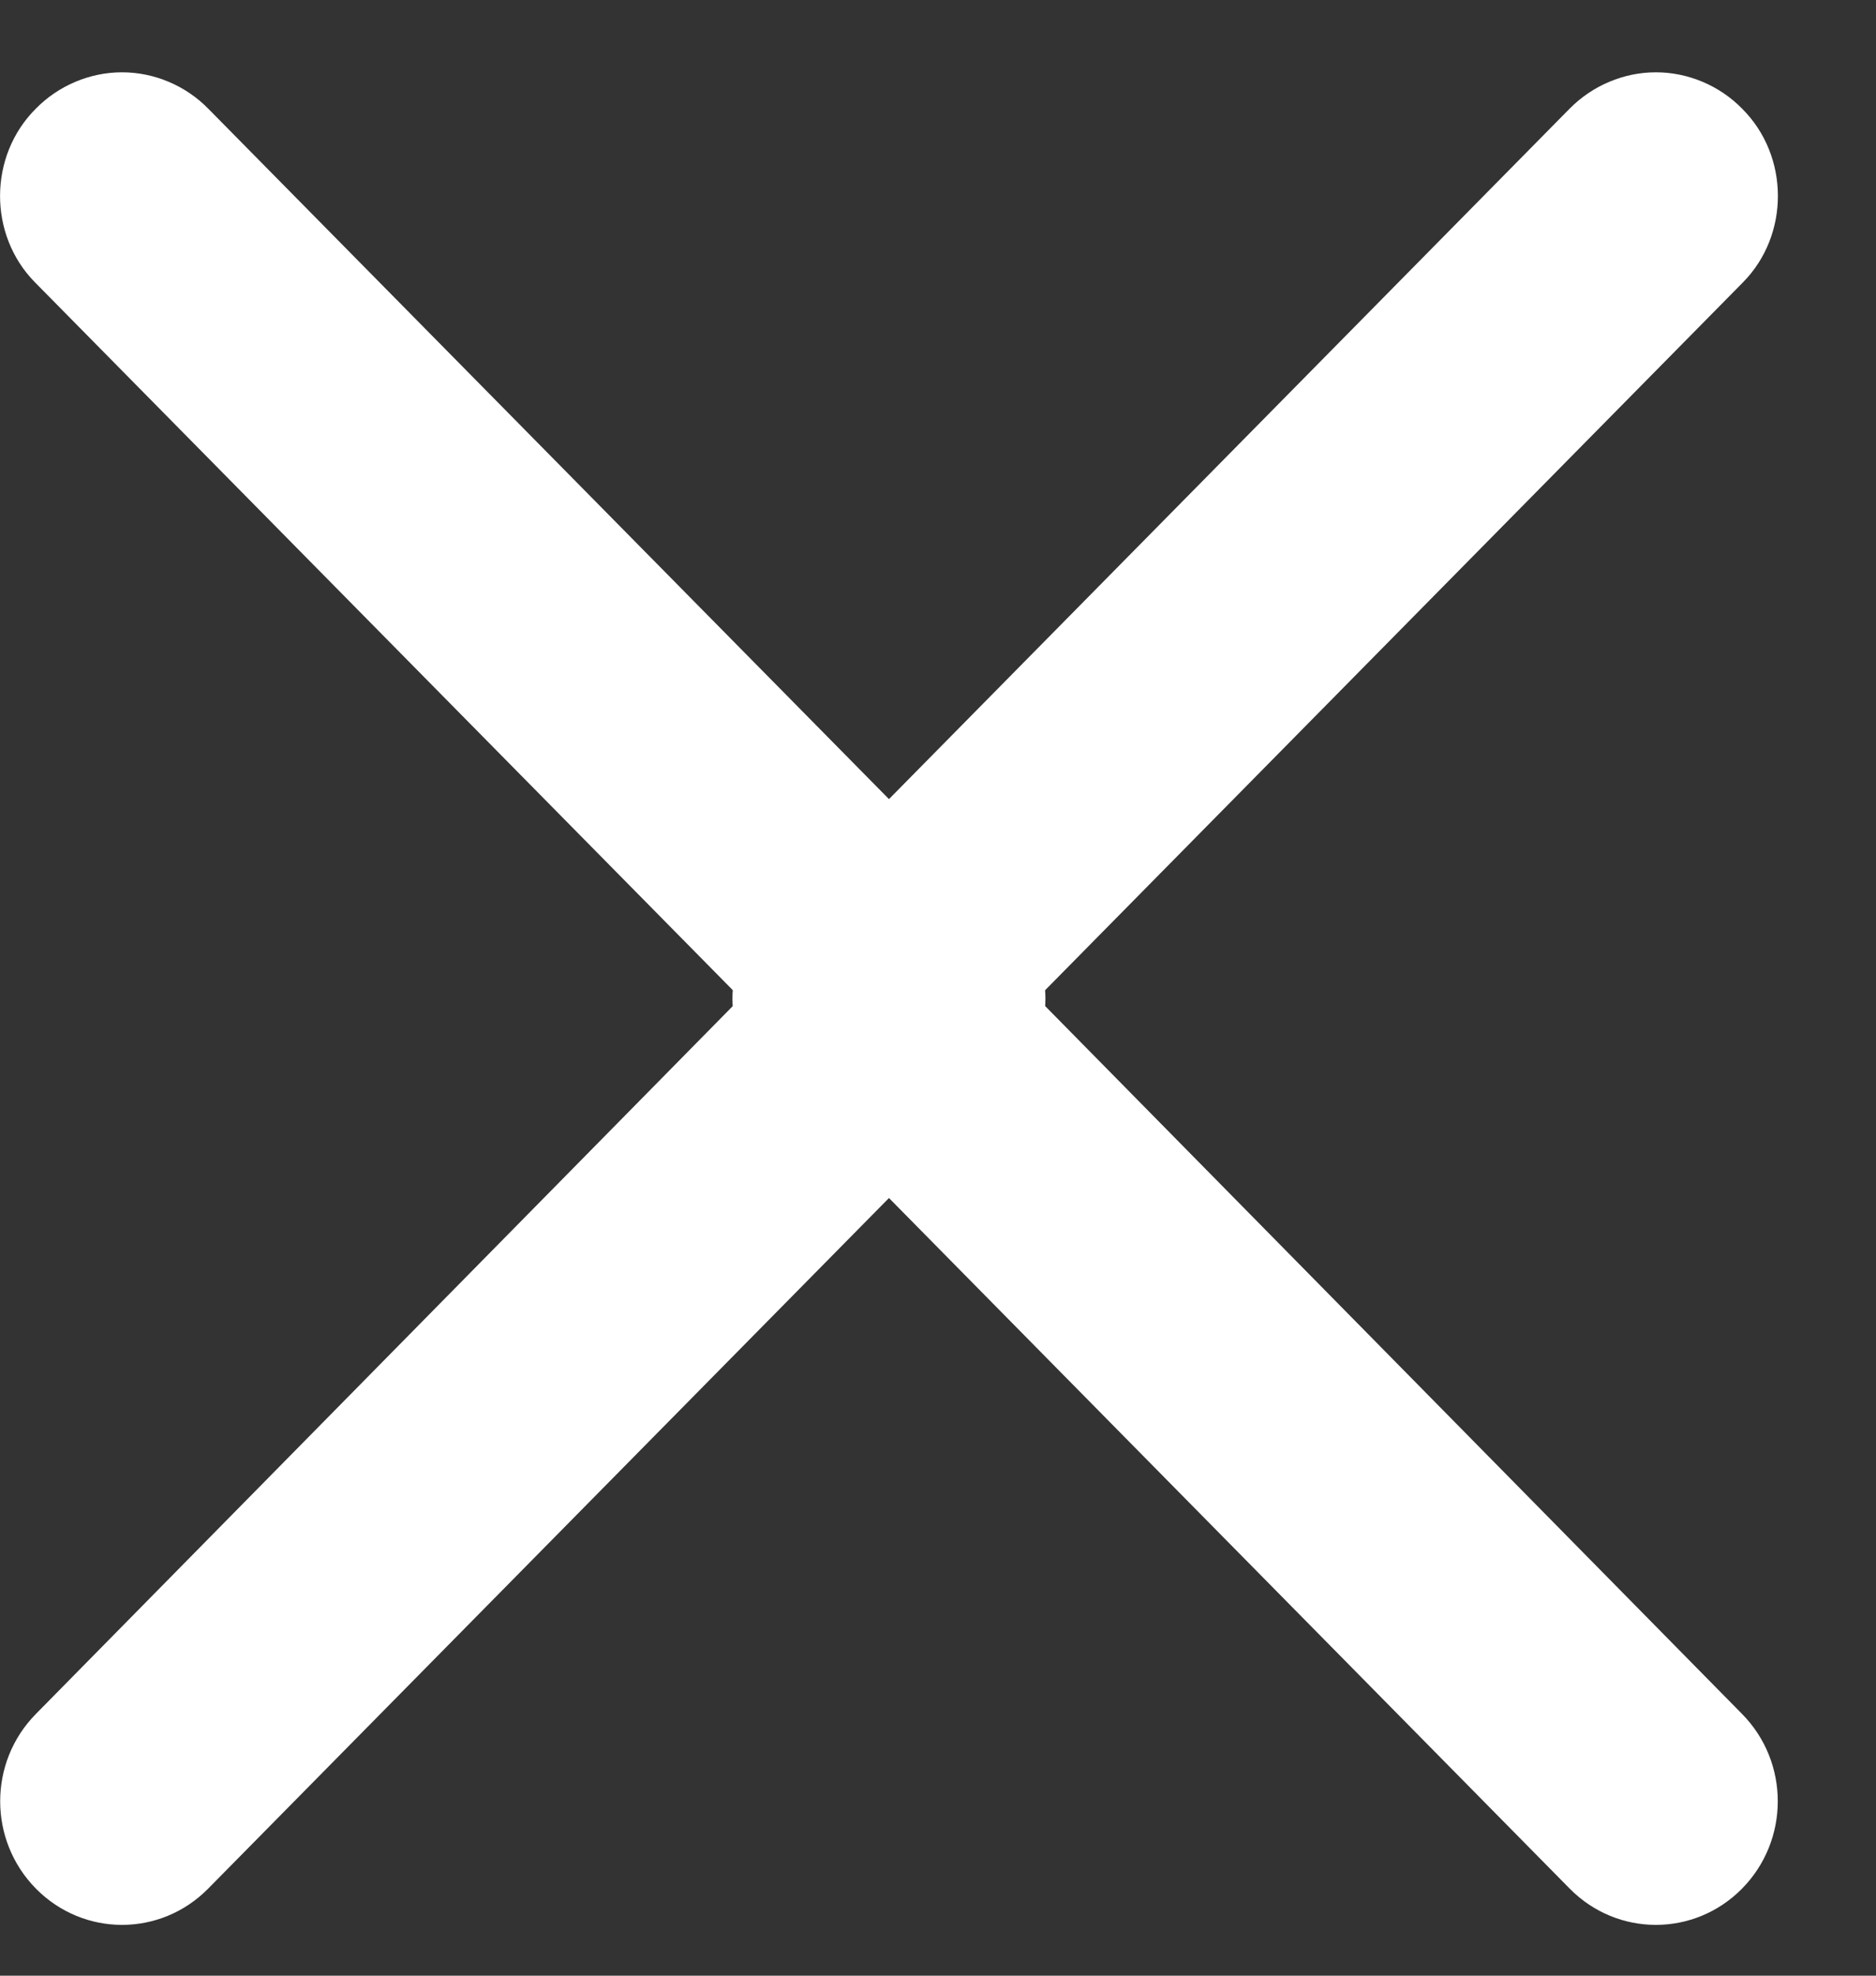
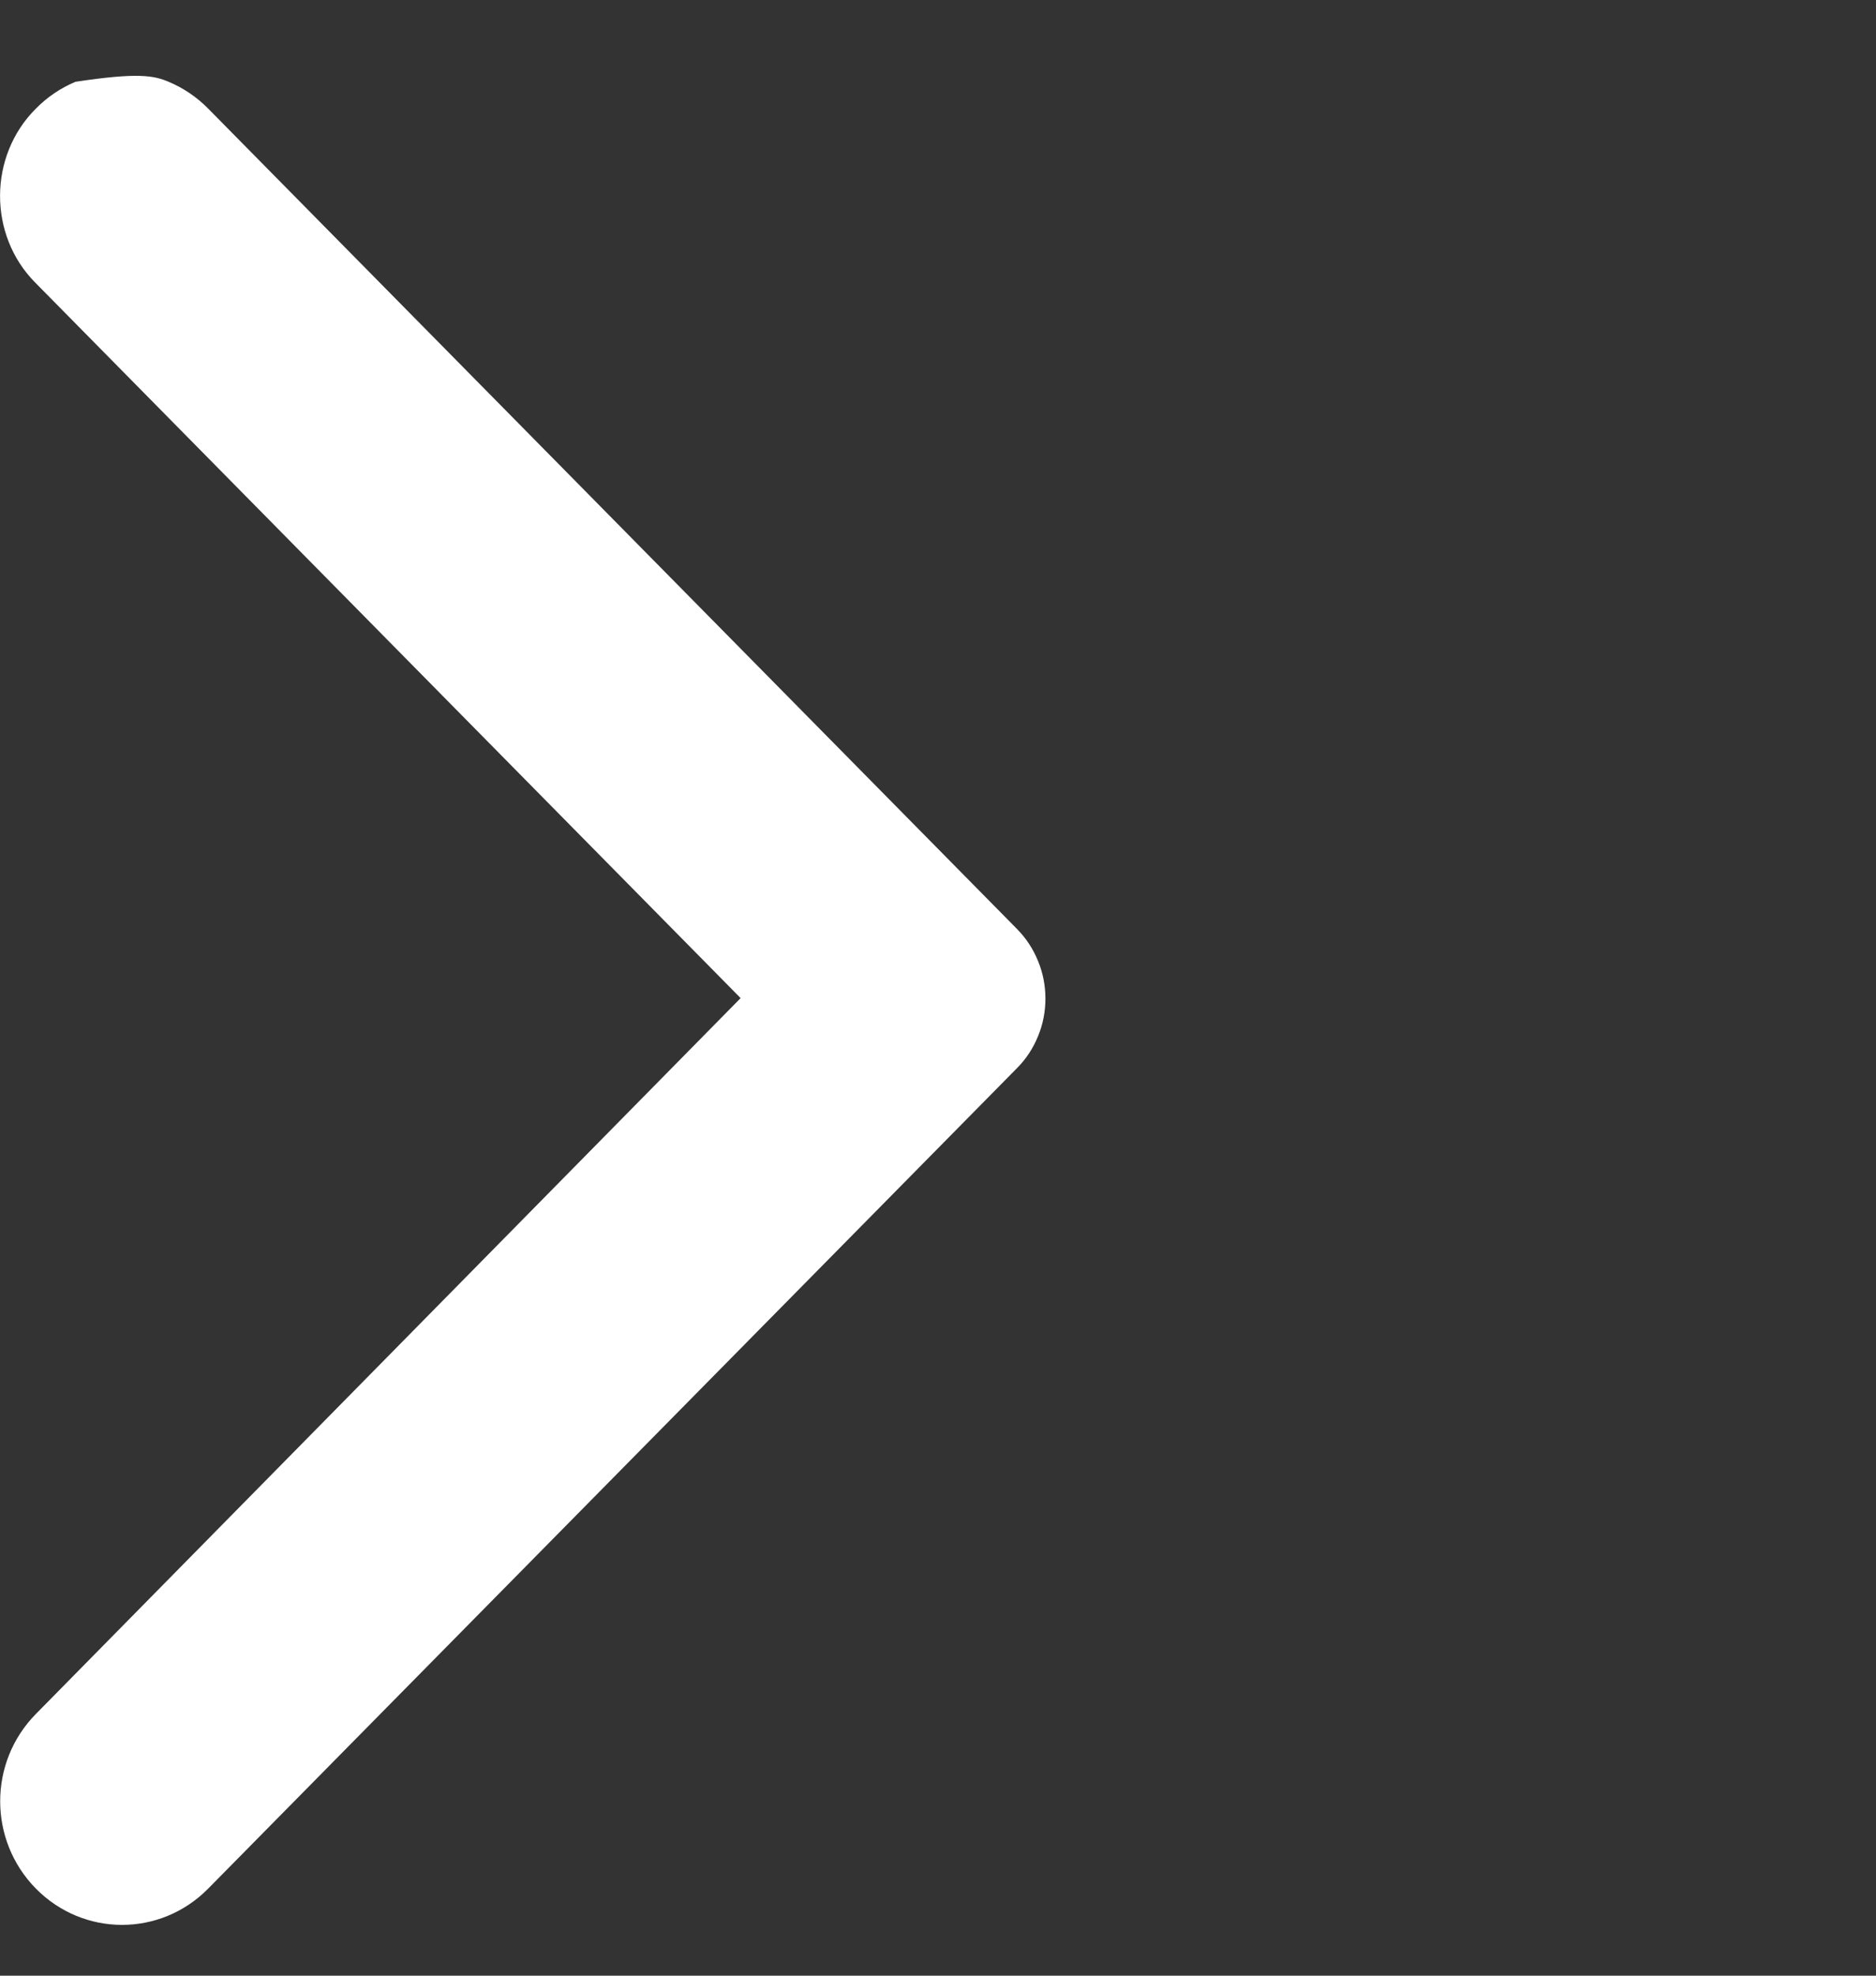
<svg xmlns="http://www.w3.org/2000/svg" width="19" height="20" viewBox="0 0 19 20" fill="none">
  <rect x="0" y="0" width="19" height="20" fill="#333333" stroke="none" />
-   <path d="M17.643 1.099C17.529 0.983 17.393 0.891 17.243 0.828C17.093 0.765 16.933 0.732 16.771 0.732C16.609 0.732 16.448 0.765 16.299 0.828C16.149 0.891 16.013 0.983 15.898 1.099L7.707 9.404C7.615 9.497 7.543 9.607 7.493 9.728C7.444 9.848 7.418 9.978 7.418 10.109C7.418 10.24 7.444 10.37 7.493 10.49C7.543 10.611 7.615 10.721 7.707 10.813L15.898 19.119C16.381 19.608 17.16 19.608 17.643 19.119C18.126 18.629 18.126 17.839 17.643 17.35L10.506 10.104L17.653 2.858C18.126 2.379 18.126 1.579 17.643 1.099Z" fill="white" />
-   <path d="M0.364 1.099C0.478 0.983 0.614 0.891 0.764 0.828C0.913 0.765 1.074 0.732 1.236 0.732C1.398 0.732 1.559 0.765 1.708 0.828C1.858 0.891 1.994 0.983 2.108 1.099L10.3 9.404C10.392 9.497 10.464 9.607 10.513 9.728C10.563 9.848 10.588 9.978 10.588 10.109C10.588 10.24 10.563 10.37 10.513 10.49C10.464 10.611 10.392 10.721 10.3 10.813L2.108 19.119C1.625 19.608 0.847 19.608 0.364 19.119C-0.119 18.629 -0.119 17.839 0.364 17.35L7.501 10.104L0.354 2.858C-0.119 2.379 -0.119 1.579 0.364 1.099Z" fill="white" />
+   <path d="M0.364 1.099C0.478 0.983 0.614 0.891 0.764 0.828C1.398 0.732 1.559 0.765 1.708 0.828C1.858 0.891 1.994 0.983 2.108 1.099L10.3 9.404C10.392 9.497 10.464 9.607 10.513 9.728C10.563 9.848 10.588 9.978 10.588 10.109C10.588 10.24 10.563 10.37 10.513 10.49C10.464 10.611 10.392 10.721 10.3 10.813L2.108 19.119C1.625 19.608 0.847 19.608 0.364 19.119C-0.119 18.629 -0.119 17.839 0.364 17.35L7.501 10.104L0.354 2.858C-0.119 2.379 -0.119 1.579 0.364 1.099Z" fill="white" />
</svg>